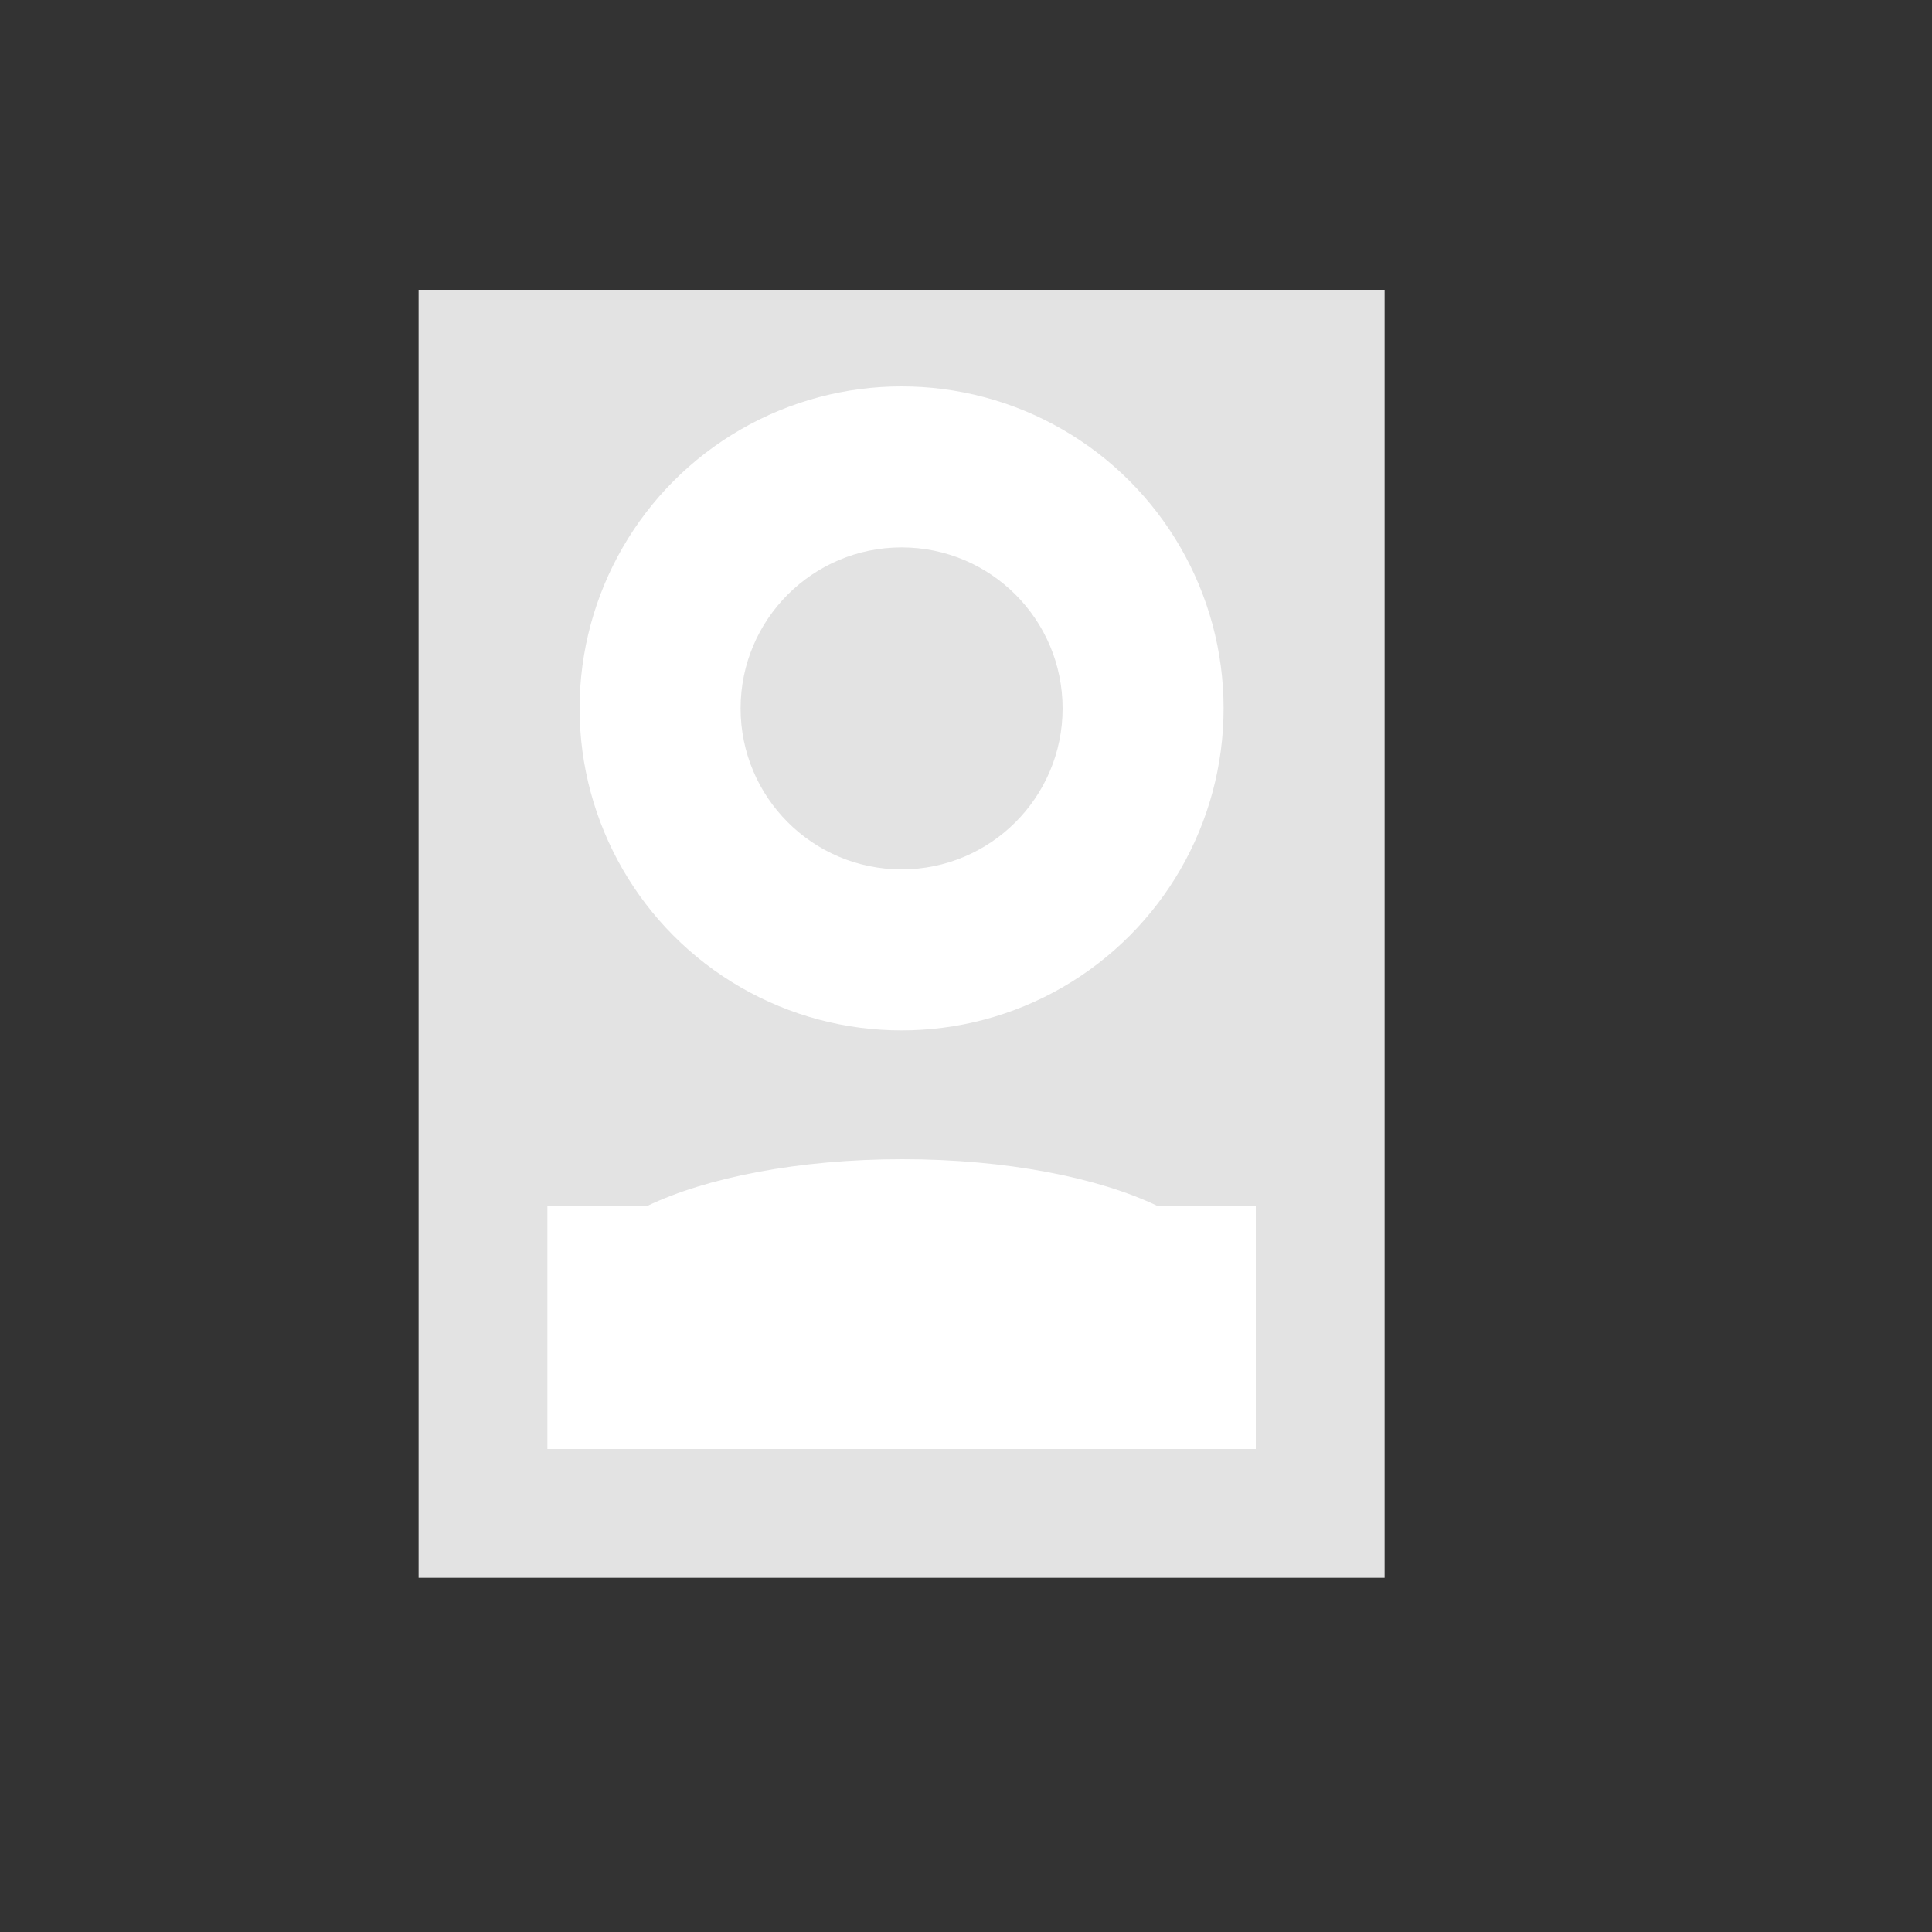
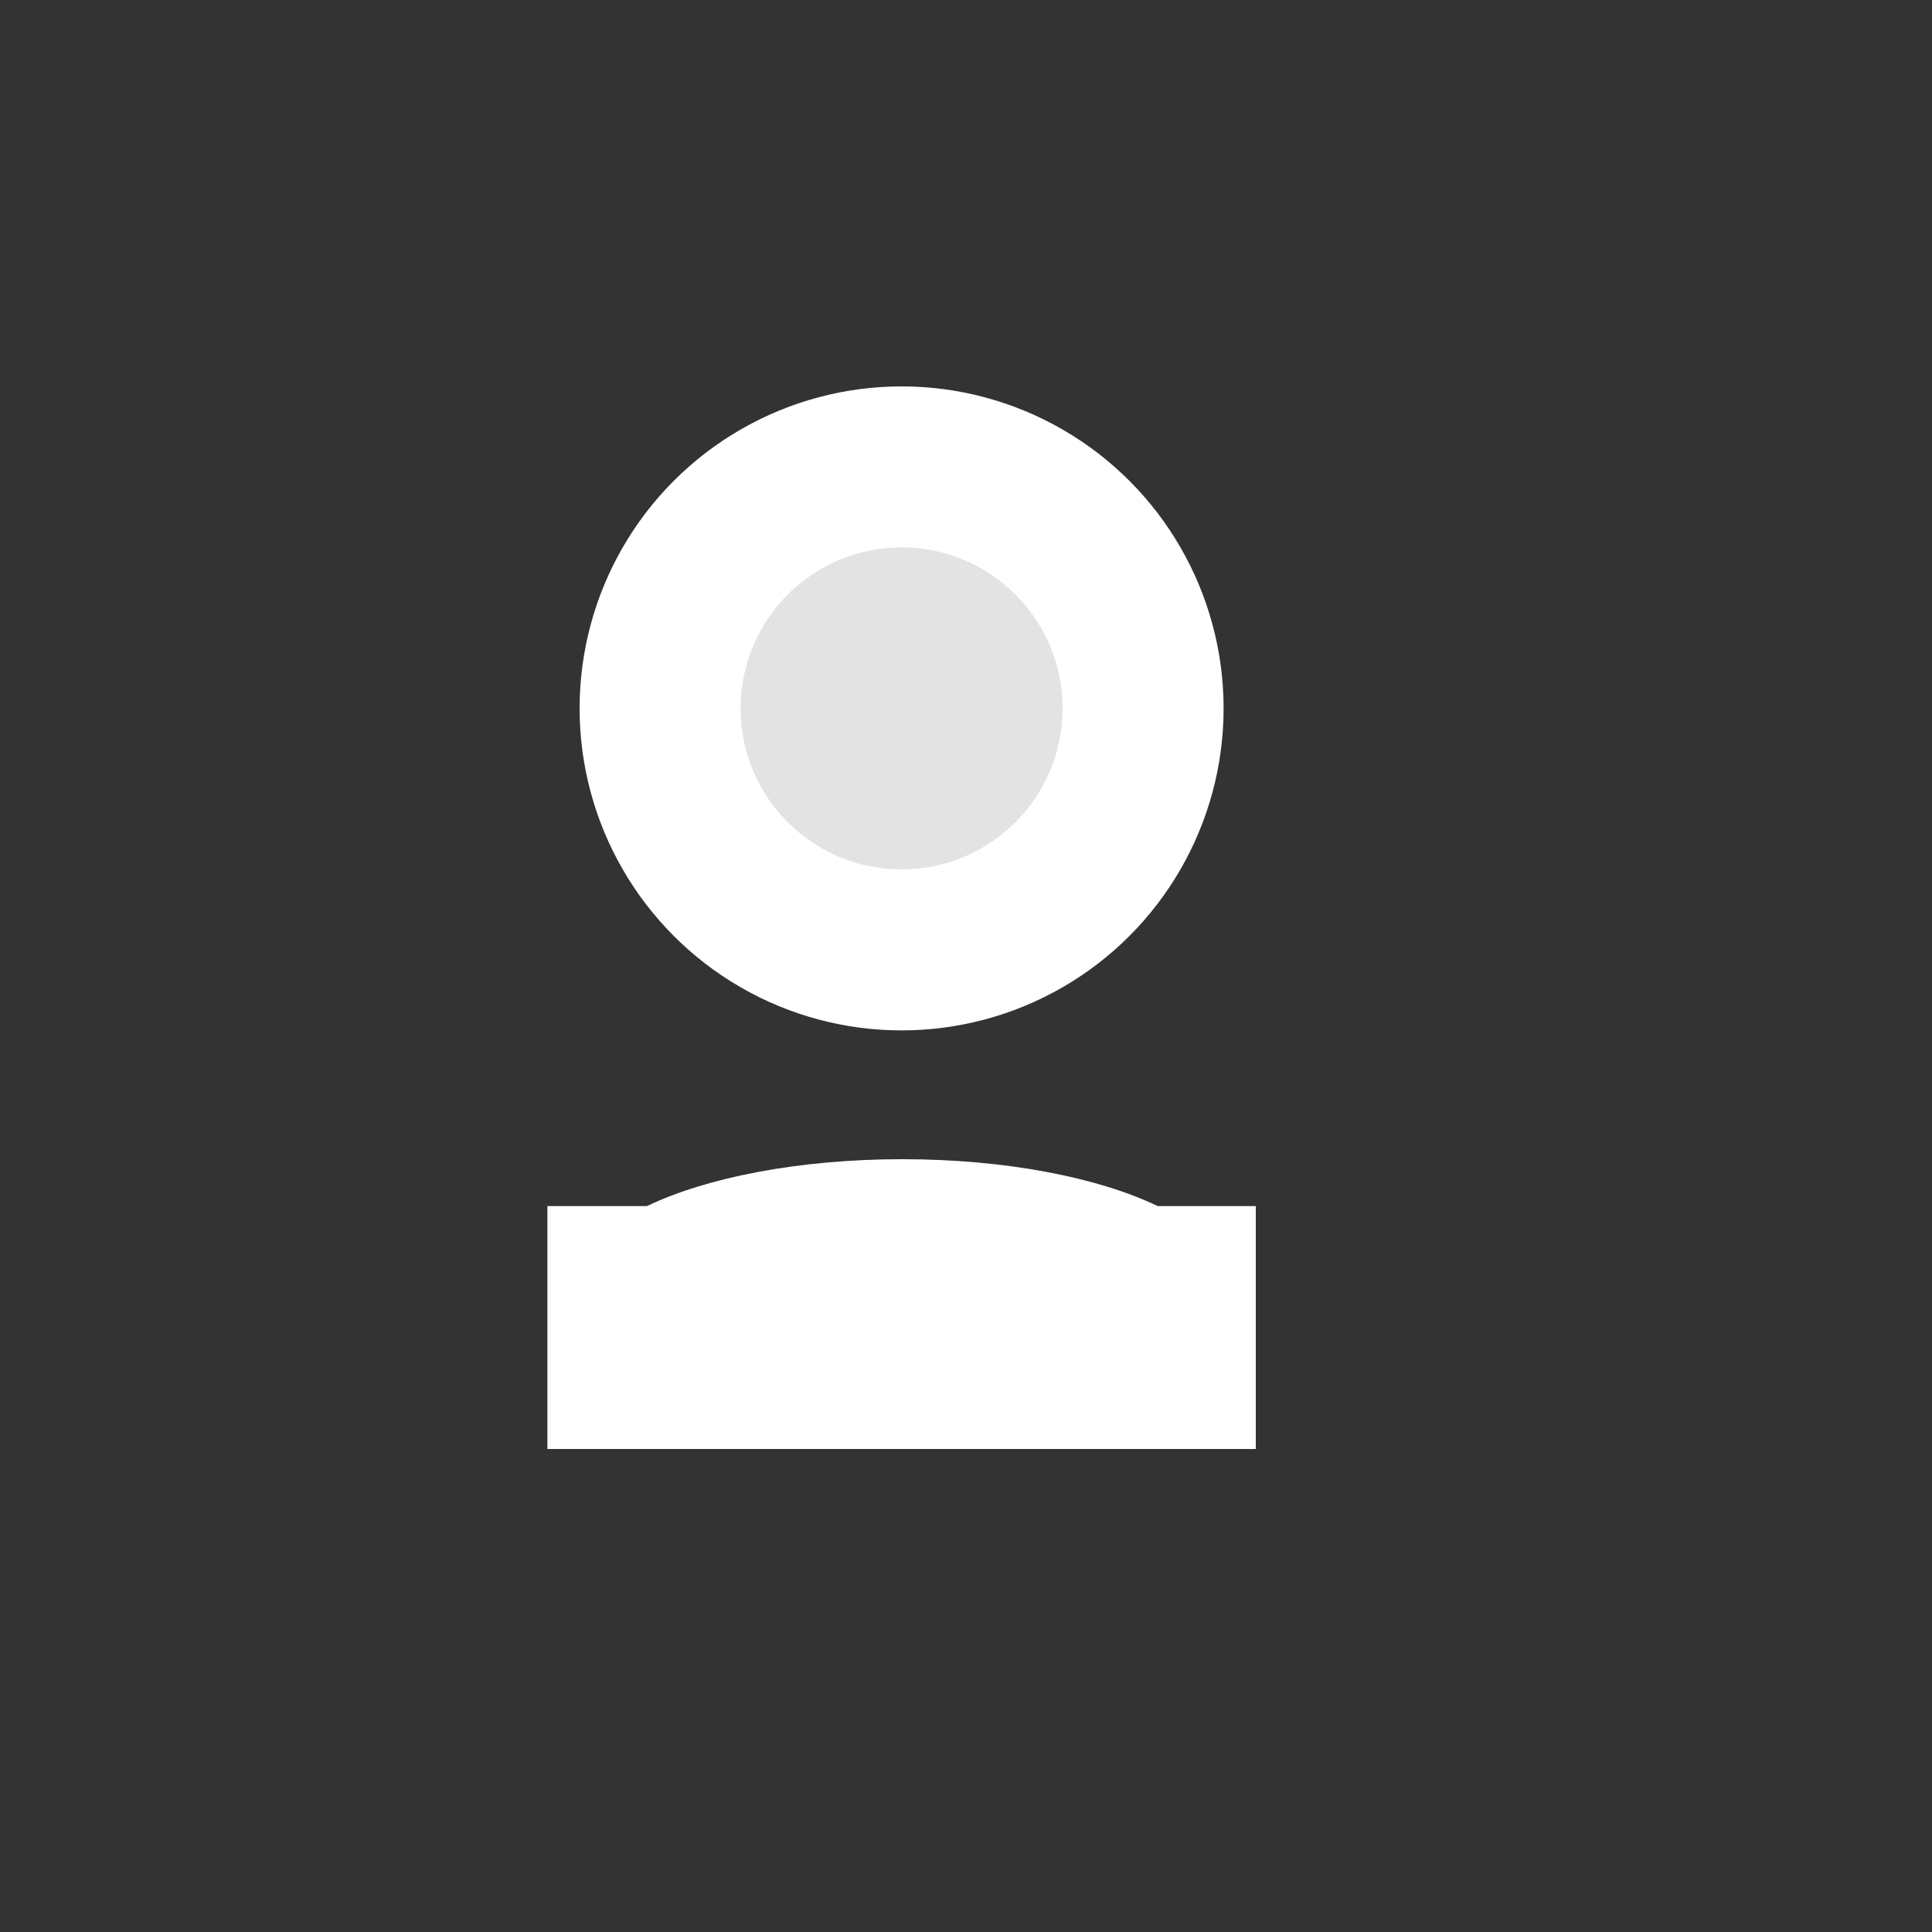
<svg xmlns="http://www.w3.org/2000/svg" width="60px" height="60px" viewBox="0 0 60 60" version="1.1">
  <rect x="0" y="0" width="60" height="60" fill="#333333" stroke="none" />
  <title>Trophée/Bouclier</title>
  <desc>Created with Sketch.</desc>
  <g id="Trophée/Bouclier" stroke="none" stroke-width="1" fill="none" fill-rule="evenodd">
    <g id="Bouclier" transform="translate(13, 9)" fill-rule="nonzero">
-       <rect id="Rectangle" fill="#E3E3E3" x="0" y="0" width="30" height="40" />
      <circle id="Oval" fill="#FFFFFF" cx="15" cy="13" r="10" />
      <circle id="Oval" fill="#E3E3E3" cx="15" cy="13" r="5" />
      <path d="M7.092,28.456 C8.94,27.569 11.806,27 15.023,27 C18.241,27 21.107,27.569 22.955,28.456 L26,28.456 L26,36 L4,36 L4,28.456 L7.092,28.456 Z" id="Combined-Shape" fill="#FFFFFF" />
    </g>
  </g>
</svg>